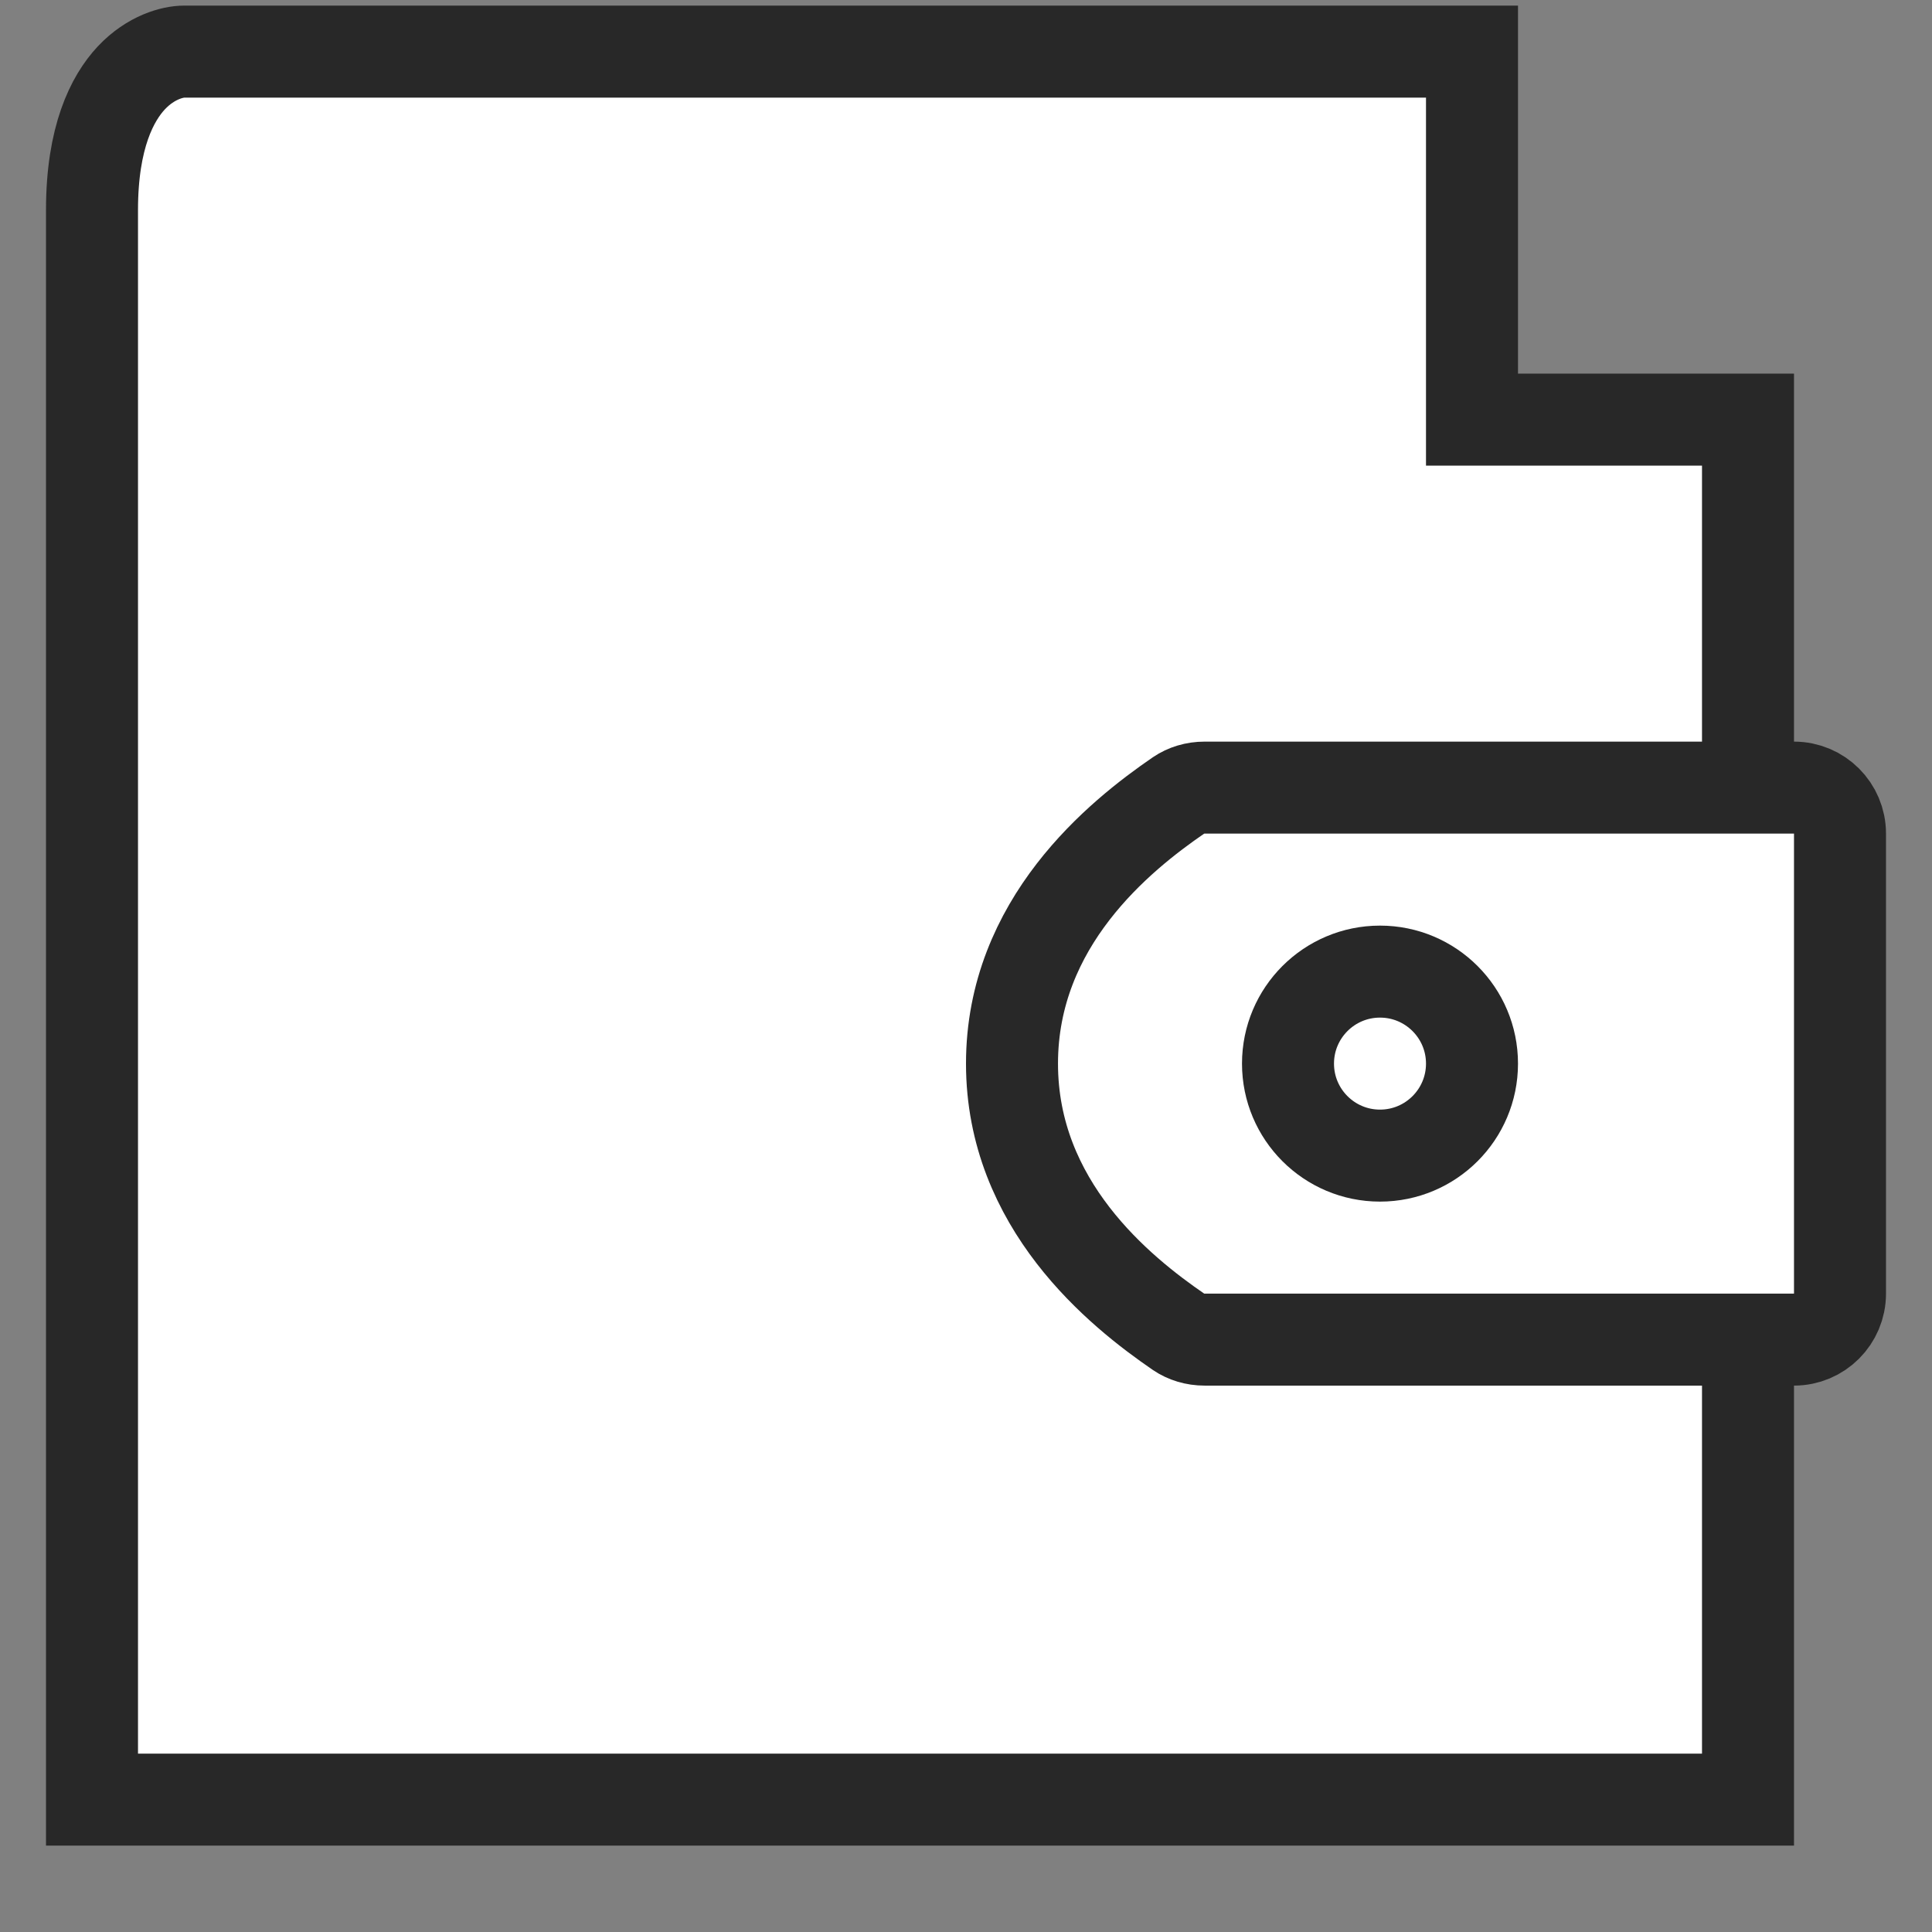
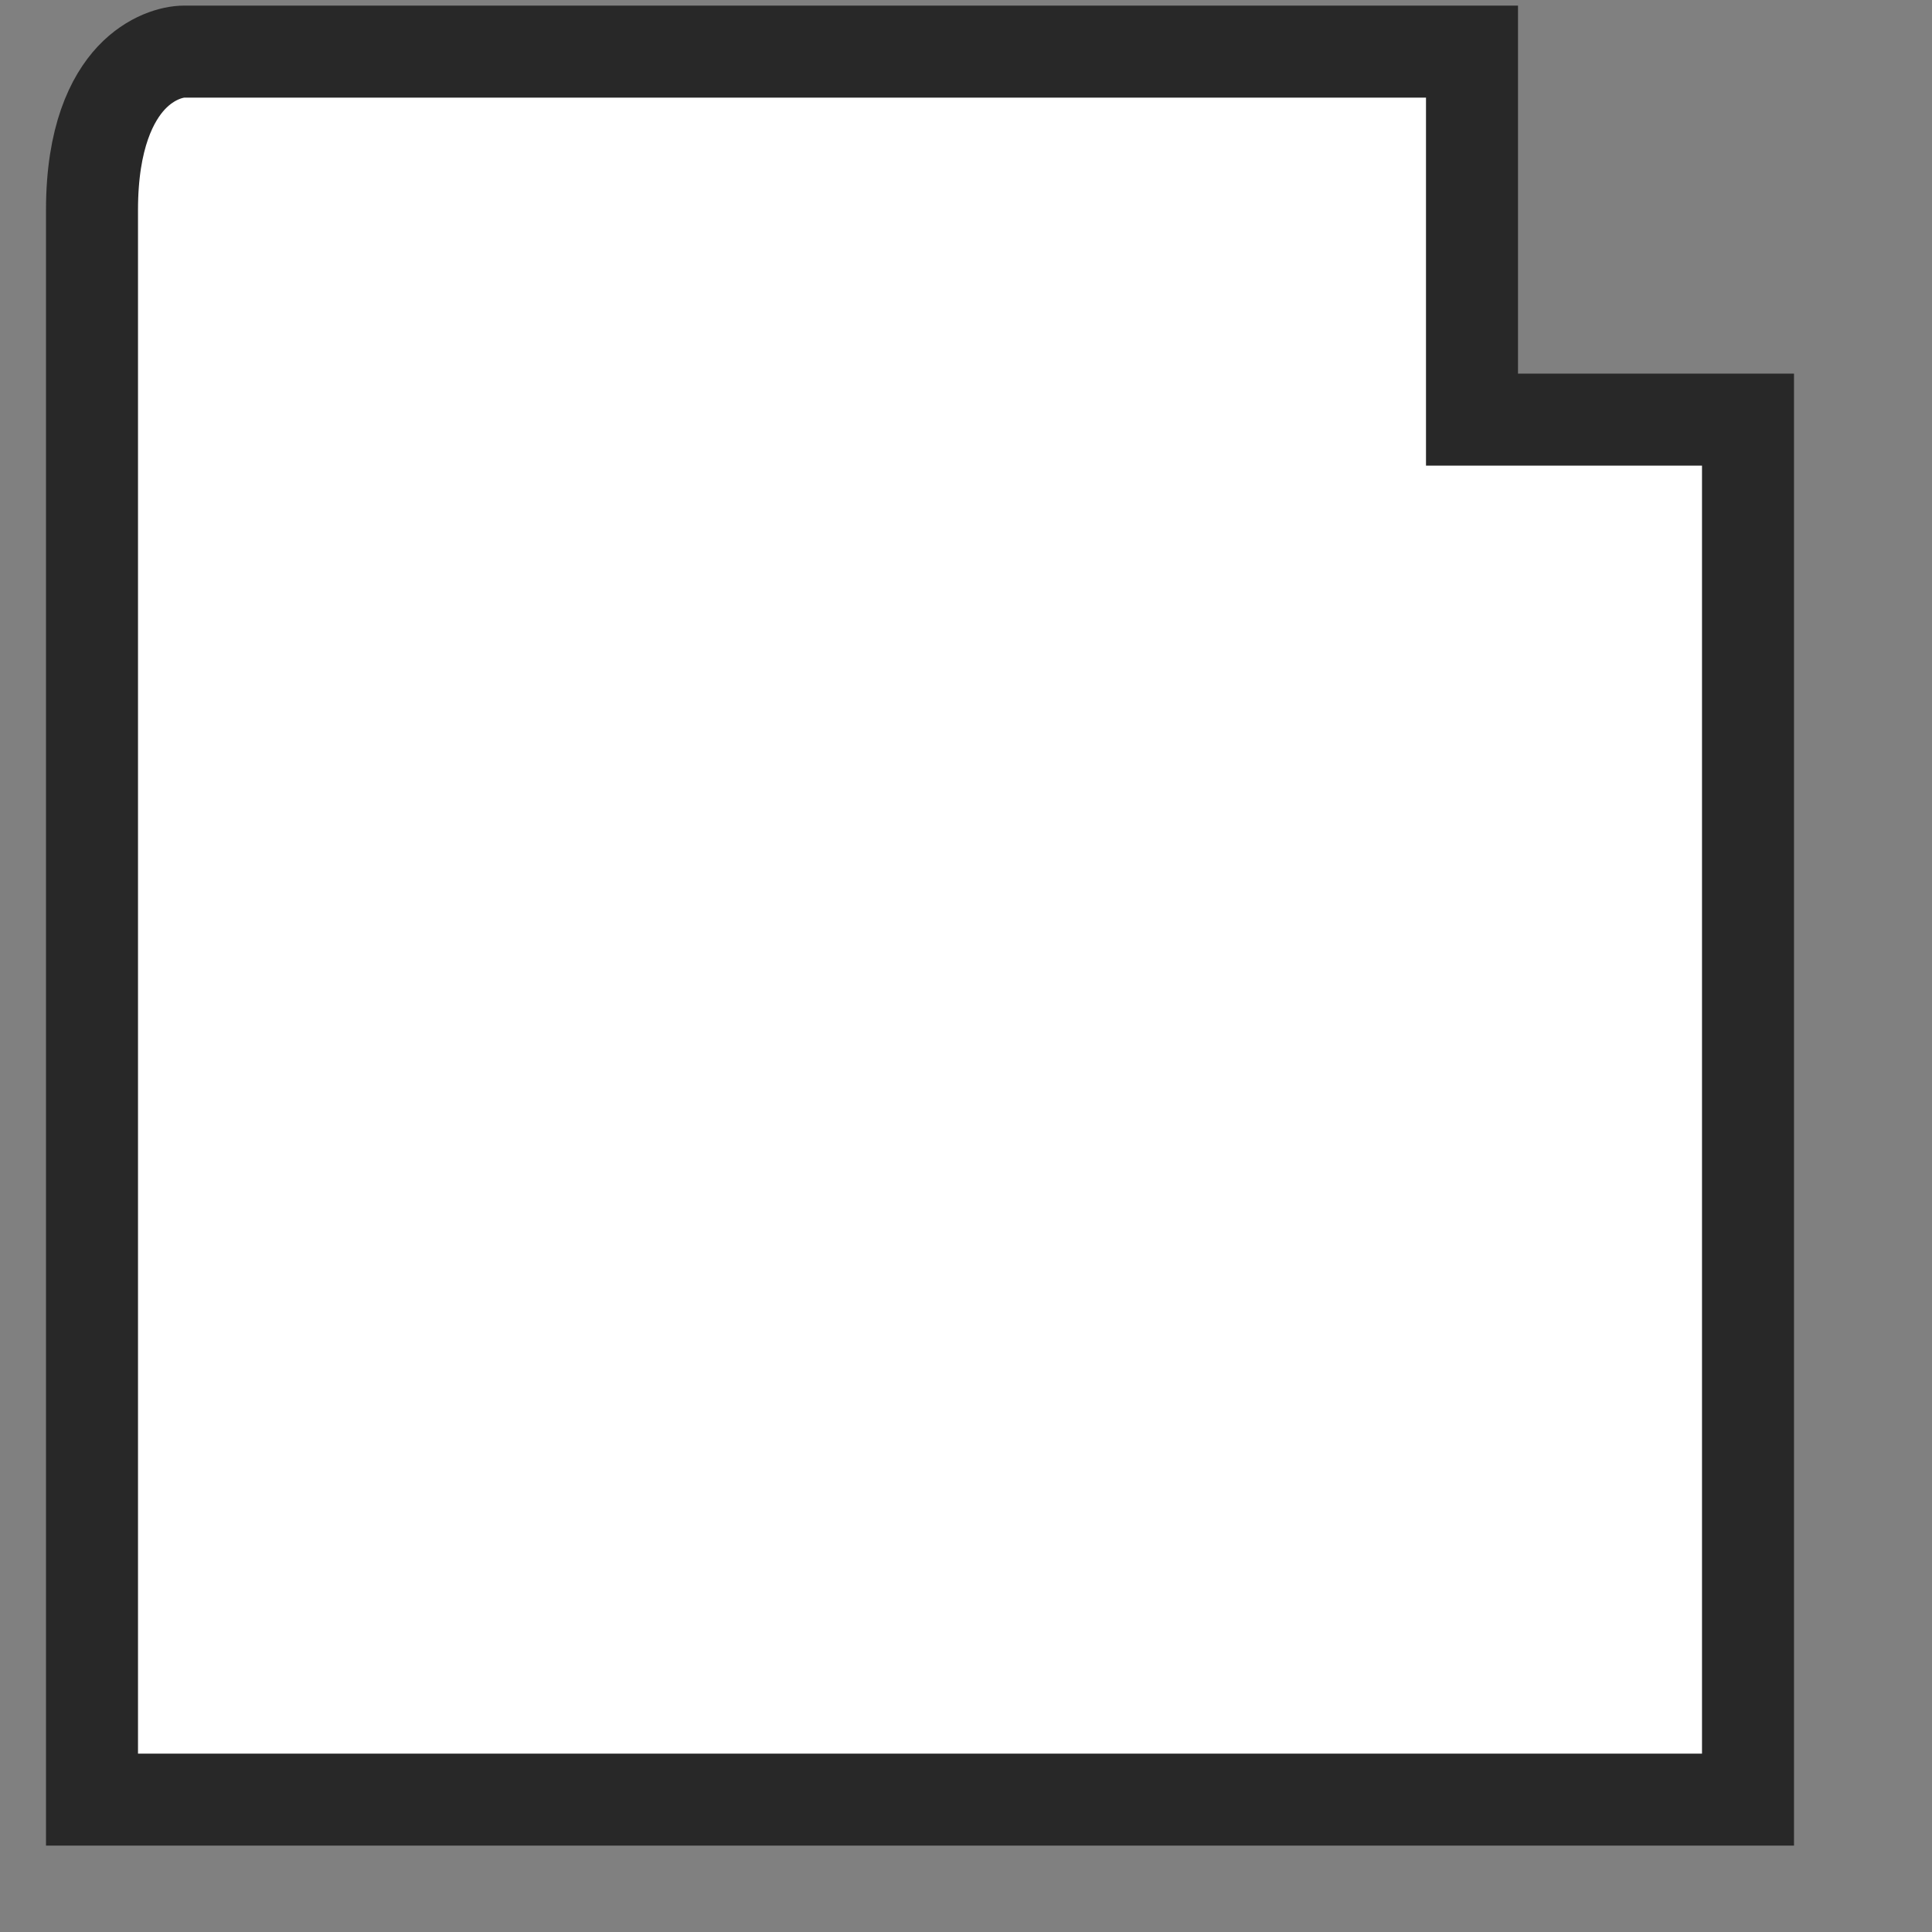
<svg xmlns="http://www.w3.org/2000/svg" width="21" height="21" viewBox="0 0 21 21" fill="none">
  <rect x="0" y="0" width="21" height="21" fill="#808080" stroke="none" />
  <path d="M16.5 4.561H19V19.561H1V2.283C1 1.49 1.221 1.068 1.427 0.847C1.641 0.619 1.882 0.561 2 0.561H16V4.061V4.561H16.5Z" fill="white" stroke="#282828" />
-   <path d="M19.5 8.561C19.776 8.561 20 8.785 20 9.061V14.061C20 14.337 19.776 14.561 19.5 14.561H13.094C12.988 14.561 12.891 14.531 12.813 14.478C12.167 14.035 11 13.094 11 11.561C11 10.028 12.167 9.087 12.813 8.644C12.891 8.591 12.988 8.561 13.094 8.561H19.5Z" fill="white" stroke="#282828" />
-   <circle cx="15" cy="11.561" r="1" fill="white" stroke="#282828" />
</svg>